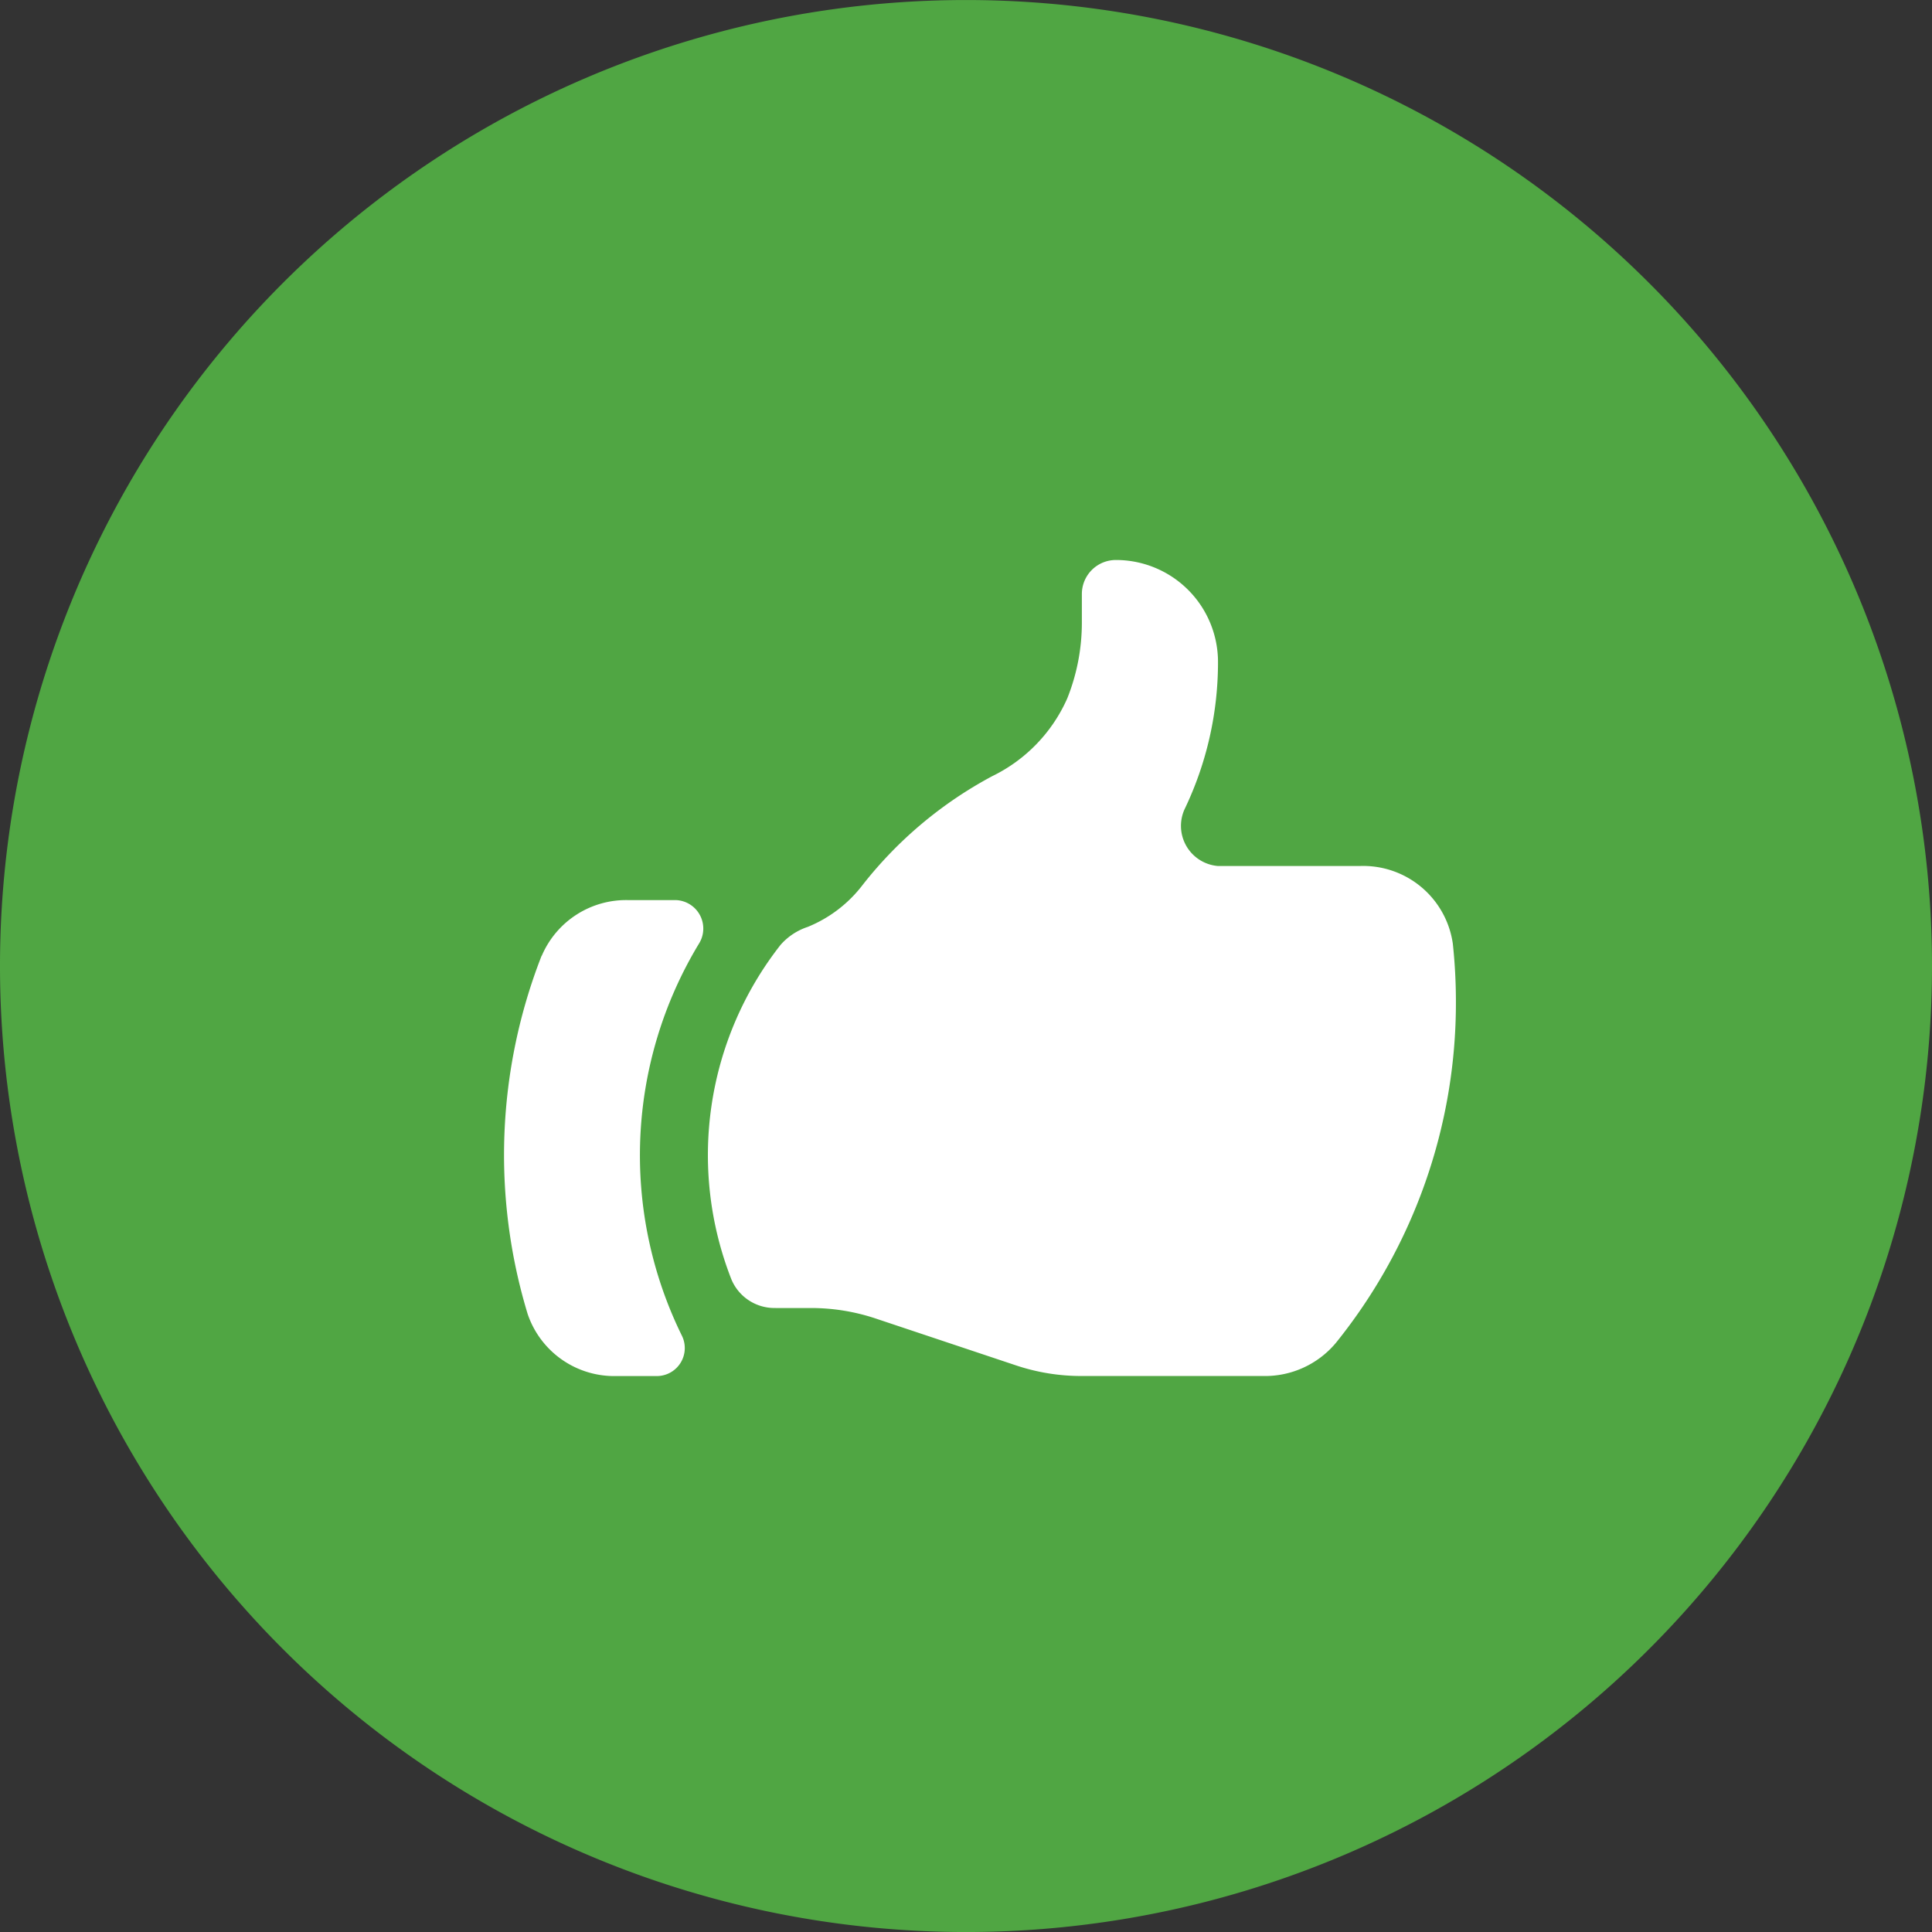
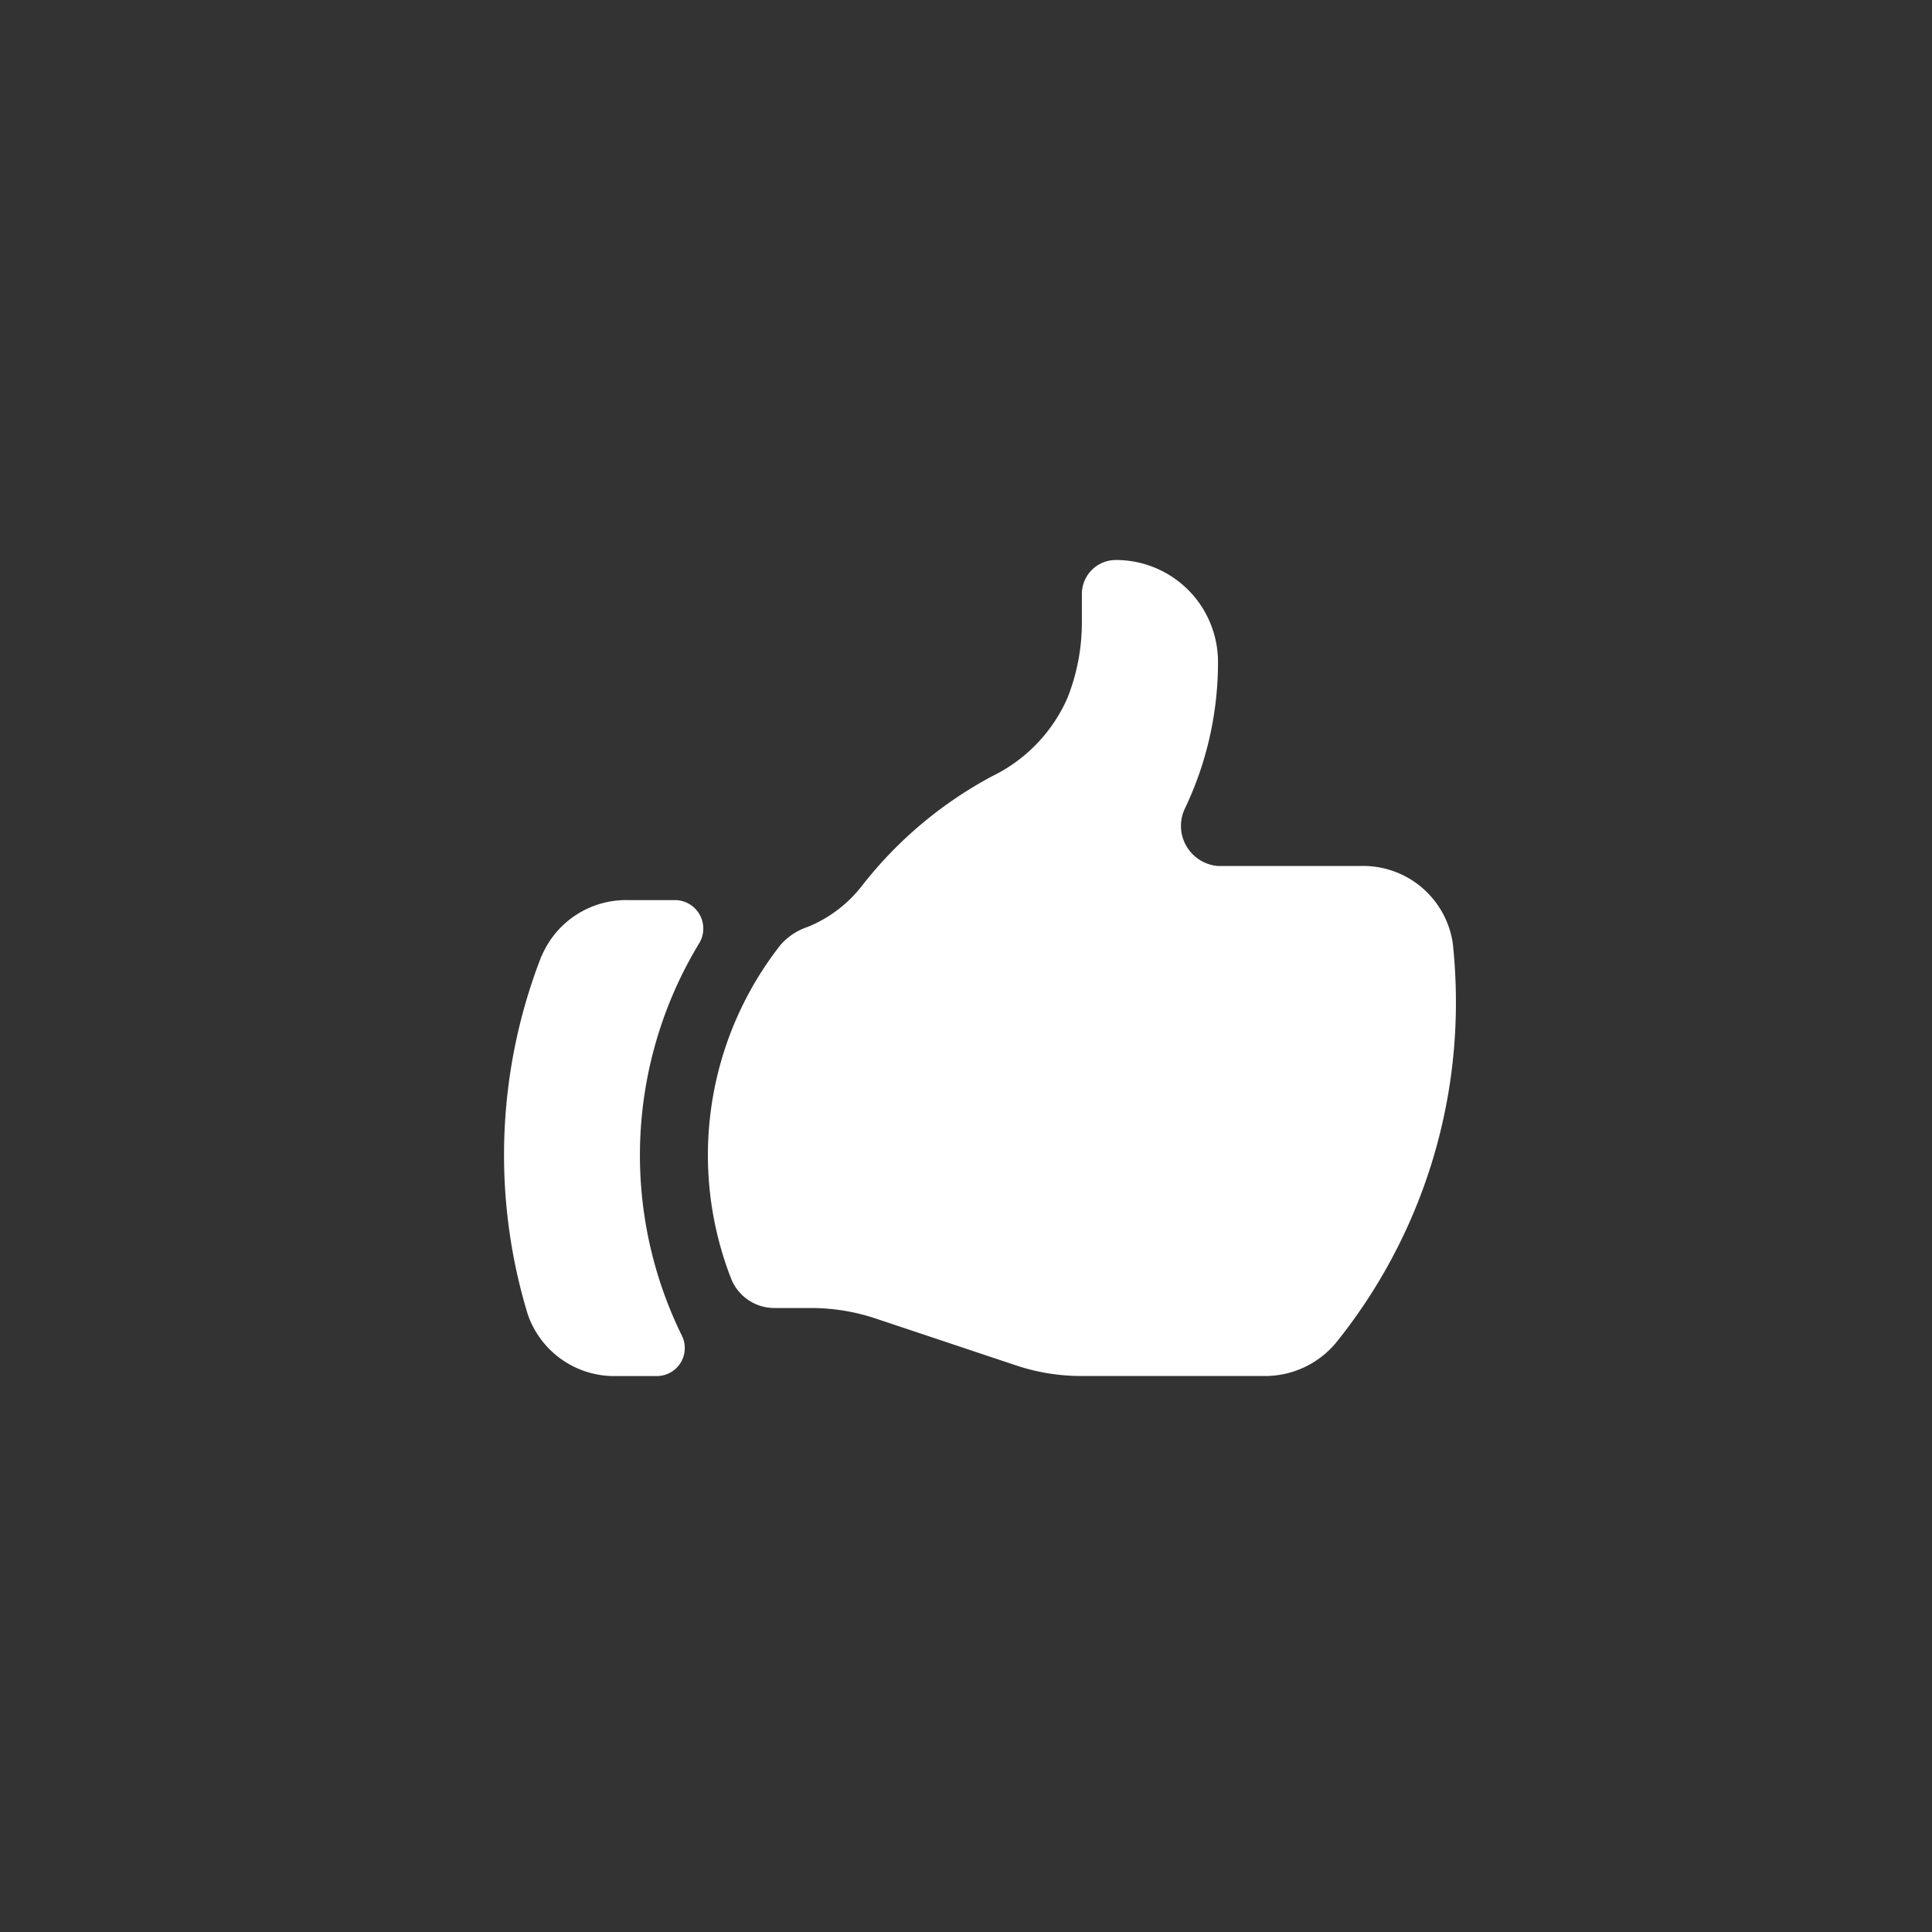
<svg xmlns="http://www.w3.org/2000/svg" width="69" height="69" viewBox="0 0 69 69">
  <rect x="0" y="0" width="69" height="69" fill="#333333" stroke="none" />
  <g id="icon_2" data-name="icon 2" transform="translate(-704 -4652)">
-     <path id="Path_42696" data-name="Path 42696" d="M69,34.5A34.5,34.5,0,1,1,34.5,0,34.5,34.5,0,0,1,69,34.5" transform="translate(704 4652.001)" fill="#50a643" />
    <path id="Path_42785" data-name="Path 42785" d="M11.2,28.714a1.666,1.666,0,0,1-1.579-1.023,12.159,12.159,0,0,1,1.755-11.944,2.21,2.21,0,0,1,.971-.643,4.69,4.69,0,0,0,1.962-1.5,14.639,14.639,0,0,1,4.632-3.886,5.613,5.613,0,0,0,2.676-2.777,7.282,7.282,0,0,0,.521-2.707V3.214A1.214,1.214,0,0,1,23.357,2,3.643,3.643,0,0,1,27,5.643a12.114,12.114,0,0,1-1.171,5.21A1.438,1.438,0,0,0,27,12.929h5.061a3.234,3.234,0,0,1,3.326,2.777,19.6,19.6,0,0,1,.11,2.08,19.348,19.348,0,0,1-4.289,12.177,3.3,3.3,0,0,1-2.6,1.18h-6.5a7.334,7.334,0,0,1-2.3-.372l-5.042-1.684a7.287,7.287,0,0,0-2.3-.372H11.2ZM2.845,16.129a19.538,19.538,0,0,0-.5,12.8,3.266,3.266,0,0,0,3.2,2.215H7a1,1,0,0,0,.847-1.454A14.6,14.6,0,0,1,8.464,15.7a1.017,1.017,0,0,0-.81-1.553h-1.7a3.275,3.275,0,0,0-3.105,1.987Z" transform="translate(720.5 4670)" fill="#fff" />
  </g>
</svg>